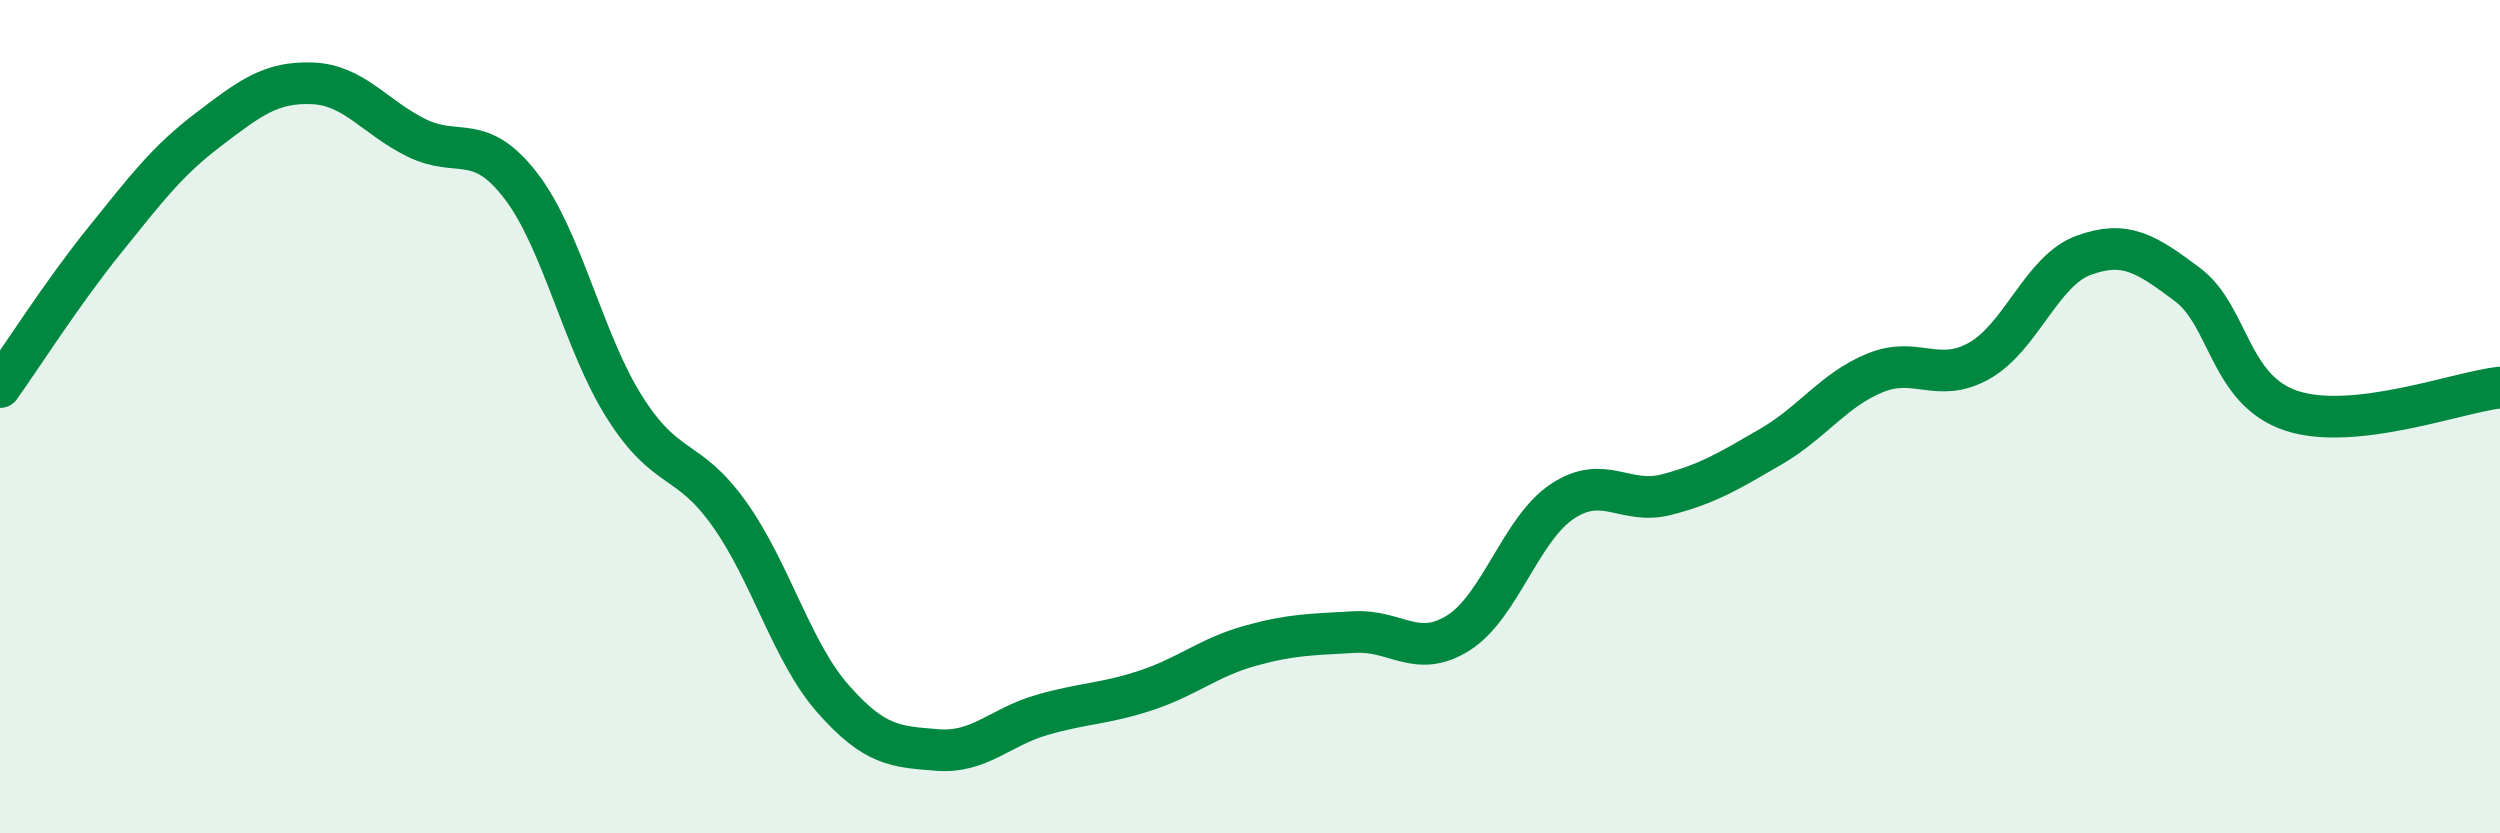
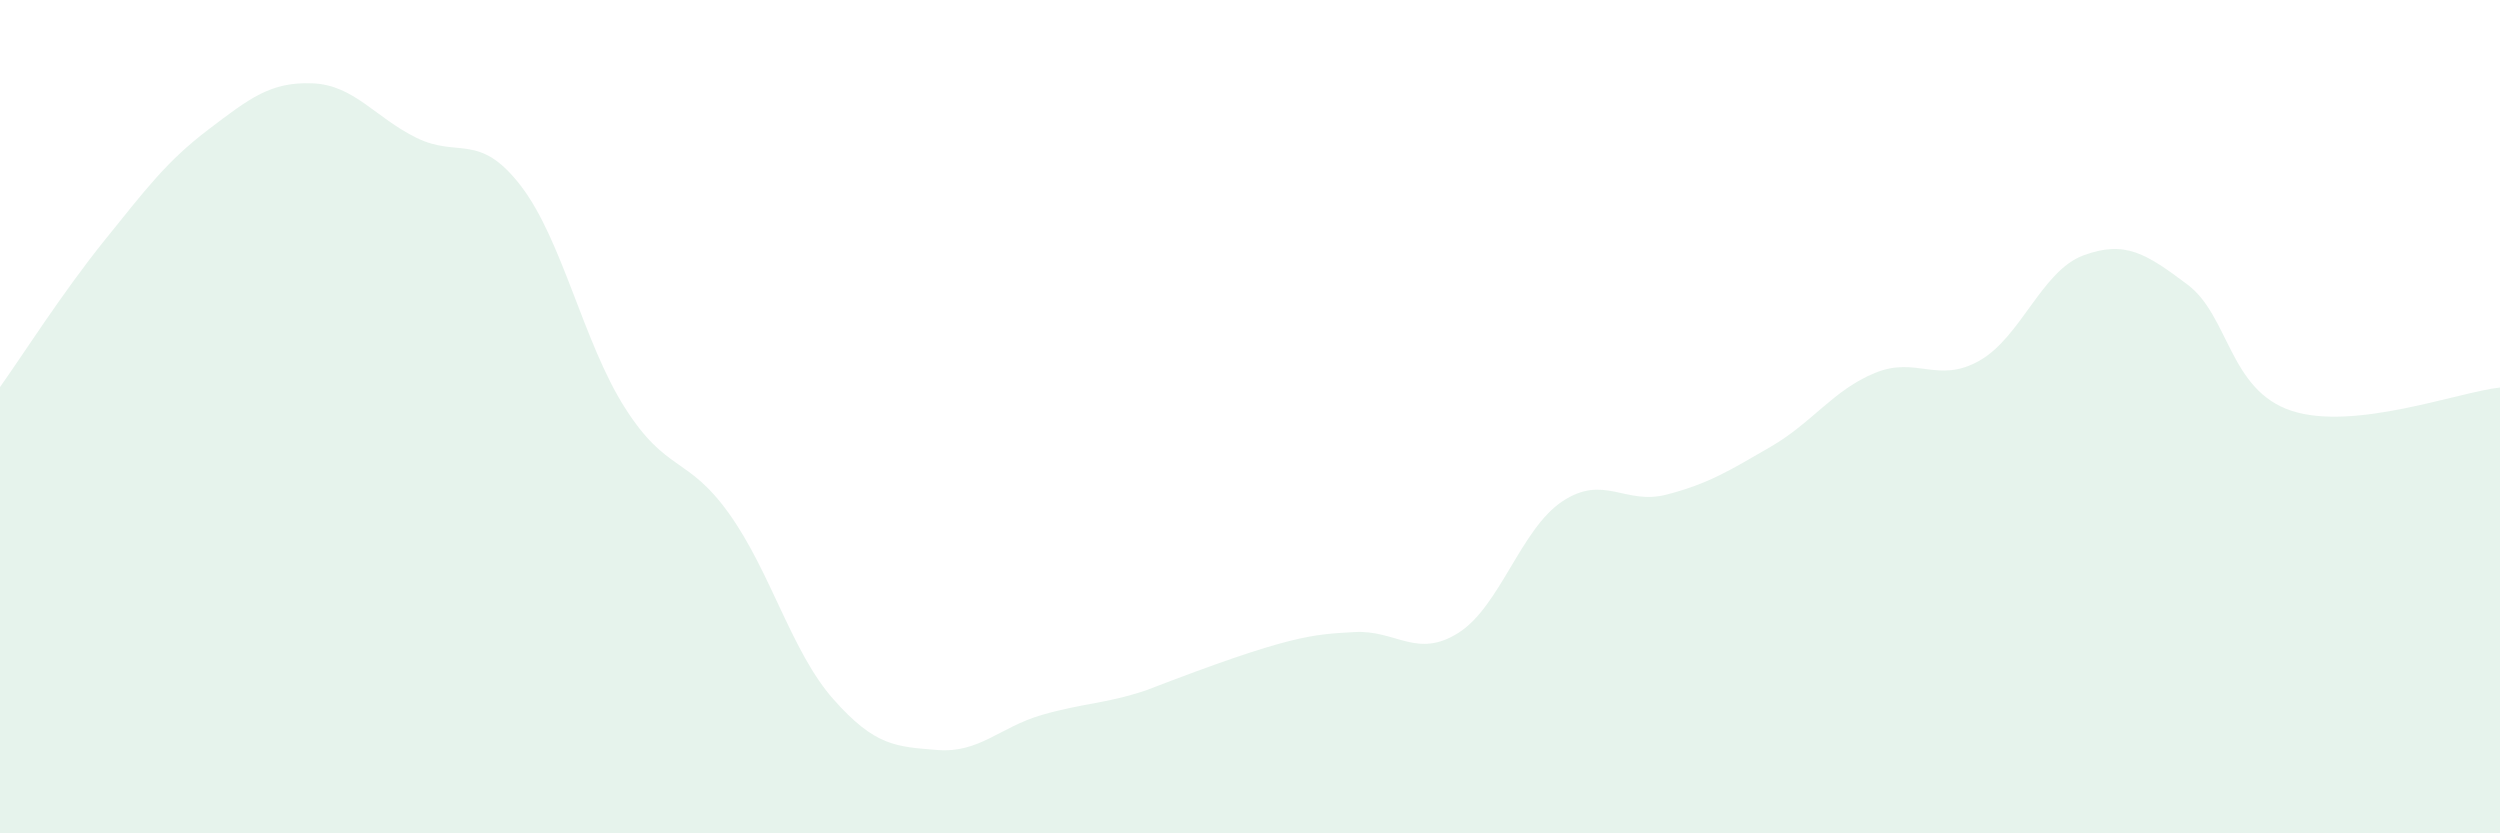
<svg xmlns="http://www.w3.org/2000/svg" width="60" height="20" viewBox="0 0 60 20">
-   <path d="M 0,9.29 C 0.5,8.59 1.5,7.02 2.5,5.78 C 3.5,4.54 4,3.87 5,3.11 C 6,2.35 6.5,1.96 7.5,2 C 8.5,2.04 9,2.82 10,3.31 C 11,3.8 11.5,3.16 12.5,4.46 C 13.5,5.76 14,8.22 15,9.79 C 16,11.36 16.5,10.93 17.5,12.33 C 18.5,13.73 19,15.65 20,16.78 C 21,17.91 21.5,17.92 22.5,18 C 23.5,18.08 24,17.45 25,17.16 C 26,16.87 26.5,16.9 27.5,16.57 C 28.5,16.24 29,15.78 30,15.5 C 31,15.22 31.5,15.23 32.5,15.17 C 33.5,15.11 34,15.82 35,15.19 C 36,14.56 36.5,12.69 37.5,12.03 C 38.5,11.37 39,12.13 40,11.87 C 41,11.61 41.5,11.3 42.5,10.72 C 43.5,10.14 44,9.36 45,8.95 C 46,8.54 46.5,9.22 47.5,8.66 C 48.5,8.1 49,6.5 50,6.13 C 51,5.76 51.5,6.08 52.5,6.83 C 53.5,7.58 53.5,9.37 55,9.86 C 56.5,10.35 59,9.41 60,9.3L60 20L0 20Z" fill="#008740" opacity="0.1" stroke-linecap="round" stroke-linejoin="round" />
-   <path d="M 0,9.29 C 0.5,8.59 1.5,7.02 2.5,5.78 C 3.5,4.54 4,3.87 5,3.11 C 6,2.35 6.5,1.96 7.5,2 C 8.5,2.04 9,2.82 10,3.31 C 11,3.8 11.5,3.16 12.5,4.46 C 13.5,5.76 14,8.22 15,9.79 C 16,11.36 16.5,10.93 17.5,12.33 C 18.5,13.73 19,15.65 20,16.78 C 21,17.91 21.5,17.92 22.5,18 C 23.5,18.08 24,17.45 25,17.16 C 26,16.87 26.5,16.9 27.5,16.57 C 28.5,16.24 29,15.78 30,15.5 C 31,15.22 31.5,15.23 32.5,15.17 C 33.5,15.11 34,15.82 35,15.19 C 36,14.56 36.5,12.69 37.5,12.03 C 38.5,11.37 39,12.13 40,11.87 C 41,11.61 41.5,11.3 42.5,10.72 C 43.5,10.14 44,9.36 45,8.95 C 46,8.54 46.5,9.22 47.5,8.66 C 48.5,8.1 49,6.5 50,6.13 C 51,5.76 51.5,6.08 52.5,6.83 C 53.5,7.58 53.5,9.37 55,9.86 C 56.5,10.35 59,9.41 60,9.3" stroke="#008740" stroke-width="1" fill="none" stroke-linecap="round" stroke-linejoin="round" />
+   <path d="M 0,9.29 C 0.5,8.59 1.5,7.02 2.5,5.78 C 3.5,4.54 4,3.87 5,3.11 C 6,2.35 6.5,1.96 7.5,2 C 8.5,2.04 9,2.82 10,3.31 C 11,3.8 11.5,3.16 12.5,4.46 C 13.5,5.76 14,8.22 15,9.79 C 16,11.36 16.5,10.93 17.5,12.33 C 18.5,13.73 19,15.65 20,16.78 C 21,17.91 21.5,17.92 22.5,18 C 23.5,18.08 24,17.45 25,17.16 C 26,16.87 26.5,16.9 27.5,16.57 C 31,15.22 31.5,15.23 32.5,15.17 C 33.5,15.11 34,15.82 35,15.19 C 36,14.56 36.5,12.69 37.5,12.03 C 38.5,11.37 39,12.13 40,11.87 C 41,11.61 41.5,11.3 42.5,10.72 C 43.5,10.14 44,9.36 45,8.95 C 46,8.54 46.5,9.22 47.5,8.66 C 48.5,8.1 49,6.5 50,6.13 C 51,5.76 51.5,6.08 52.5,6.83 C 53.5,7.58 53.5,9.37 55,9.86 C 56.5,10.35 59,9.41 60,9.3L60 20L0 20Z" fill="#008740" opacity="0.1" stroke-linecap="round" stroke-linejoin="round" />
</svg>